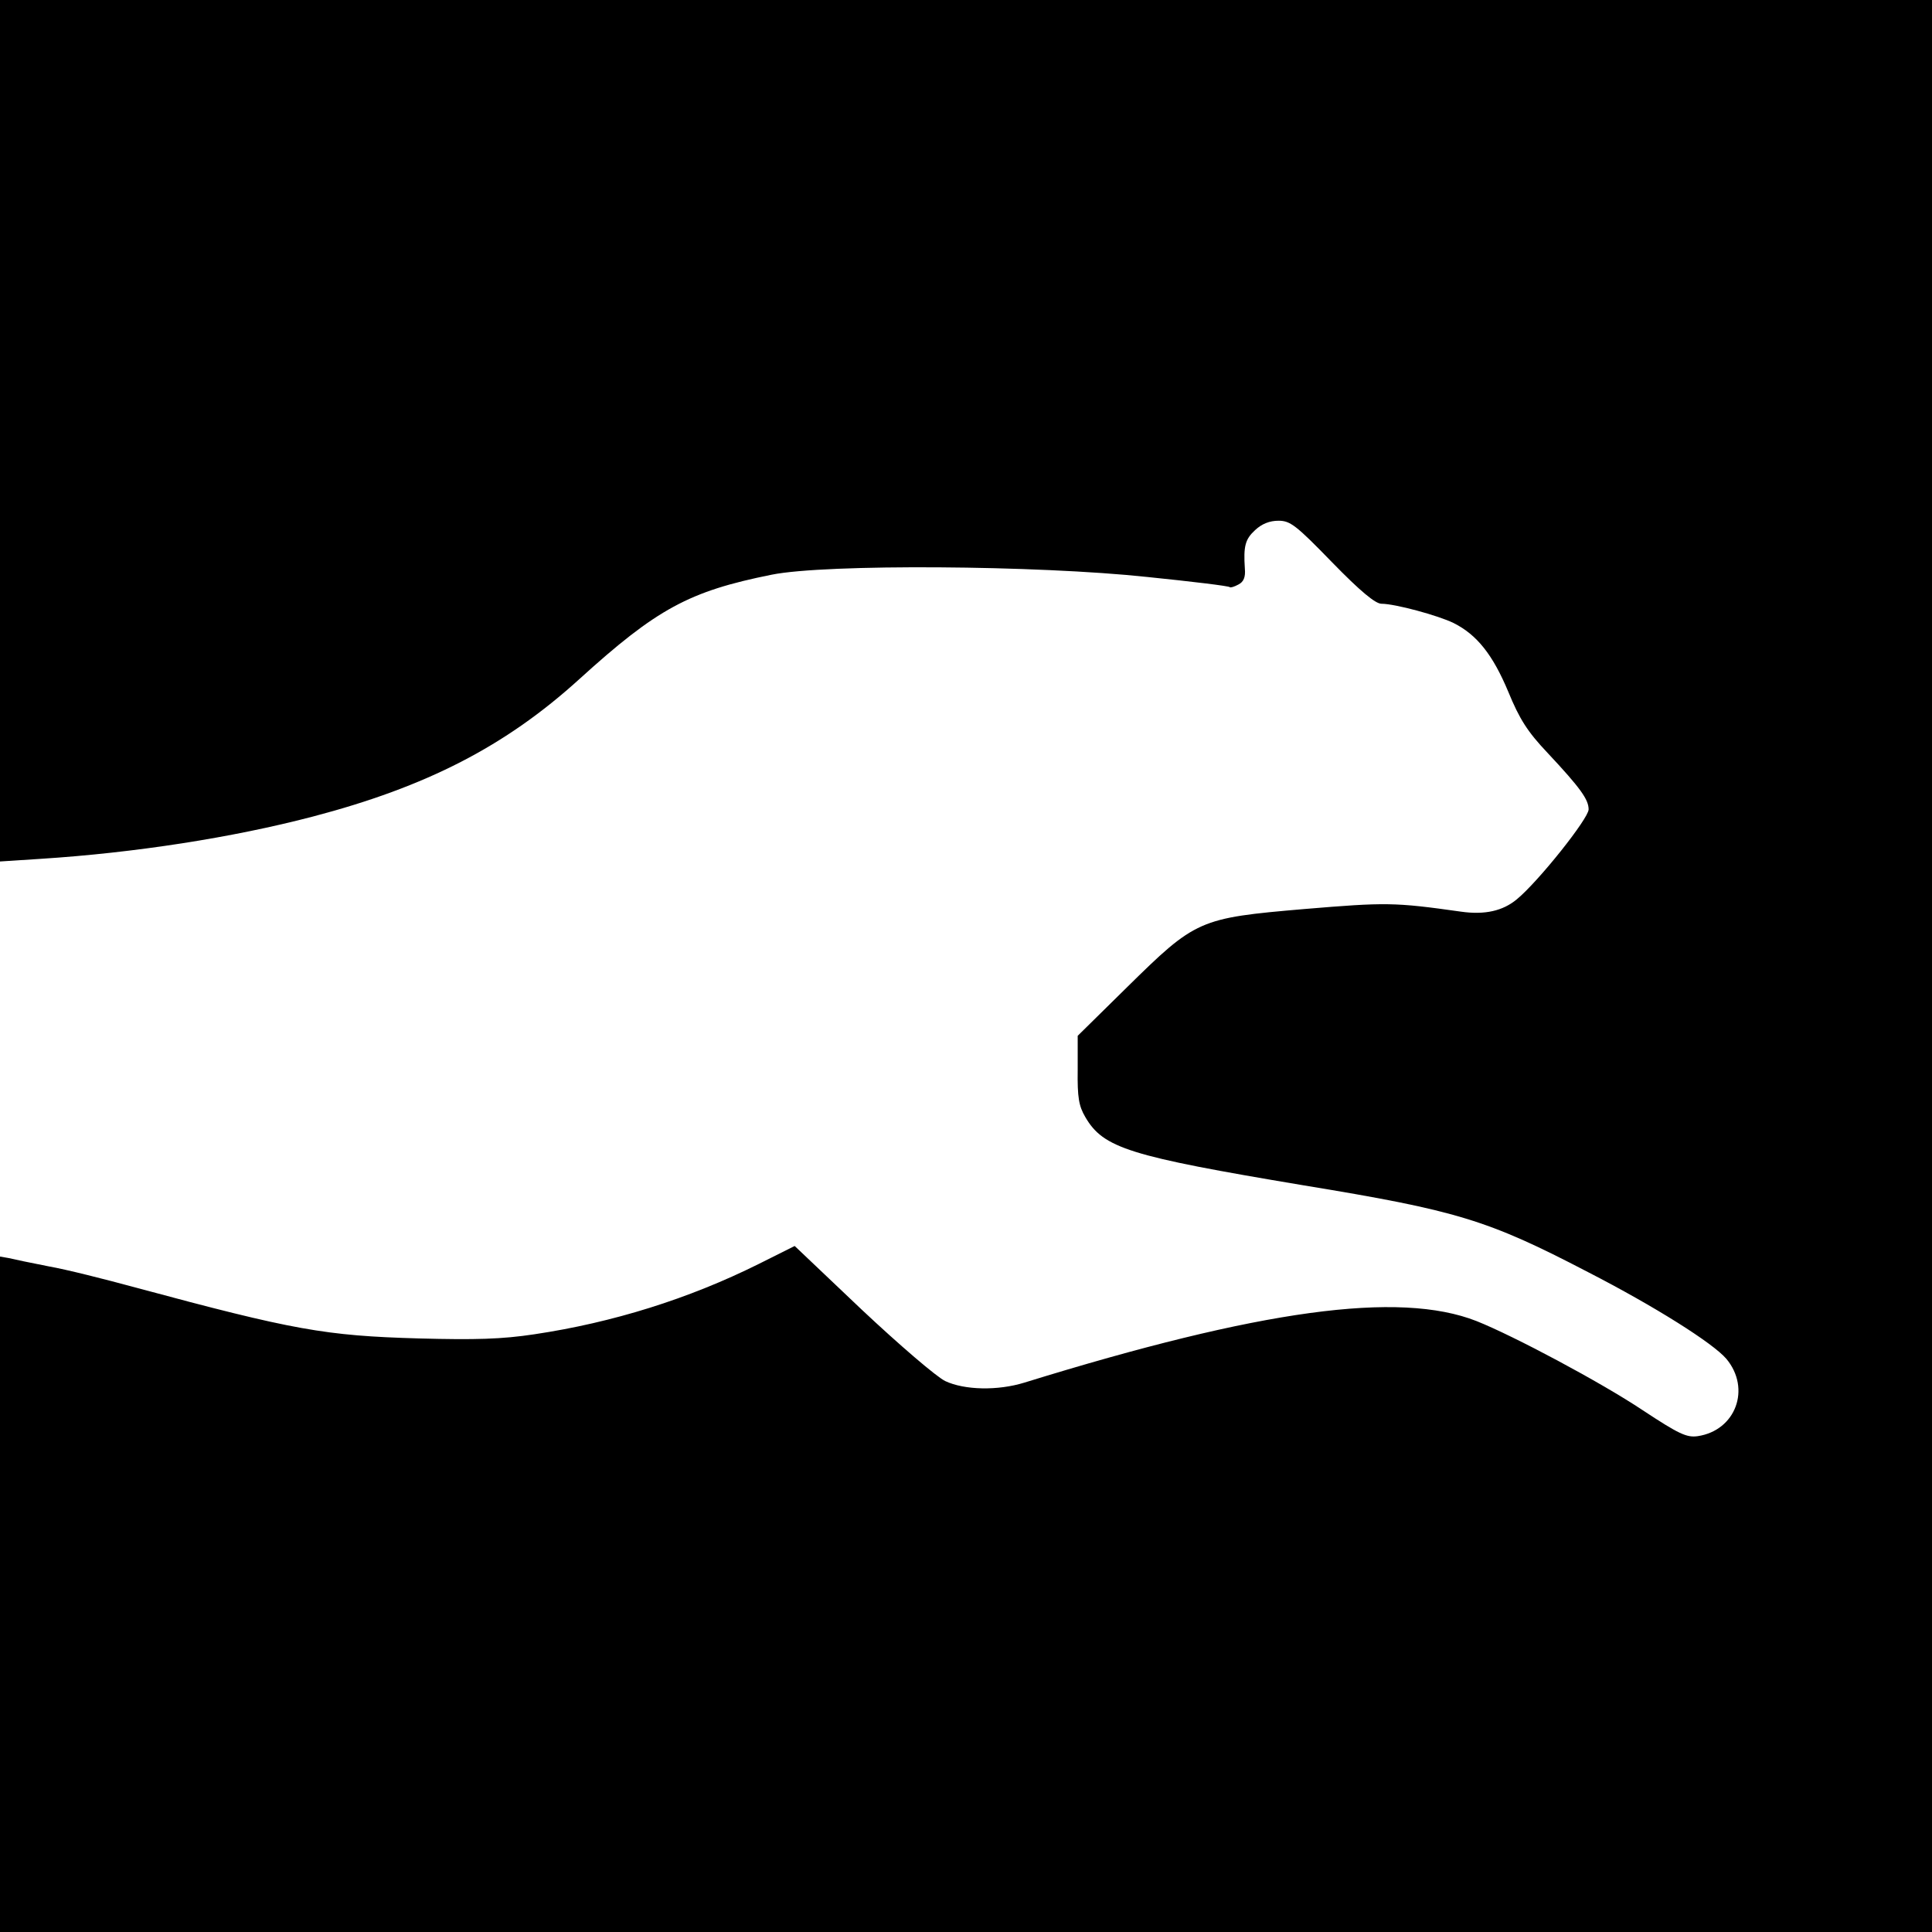
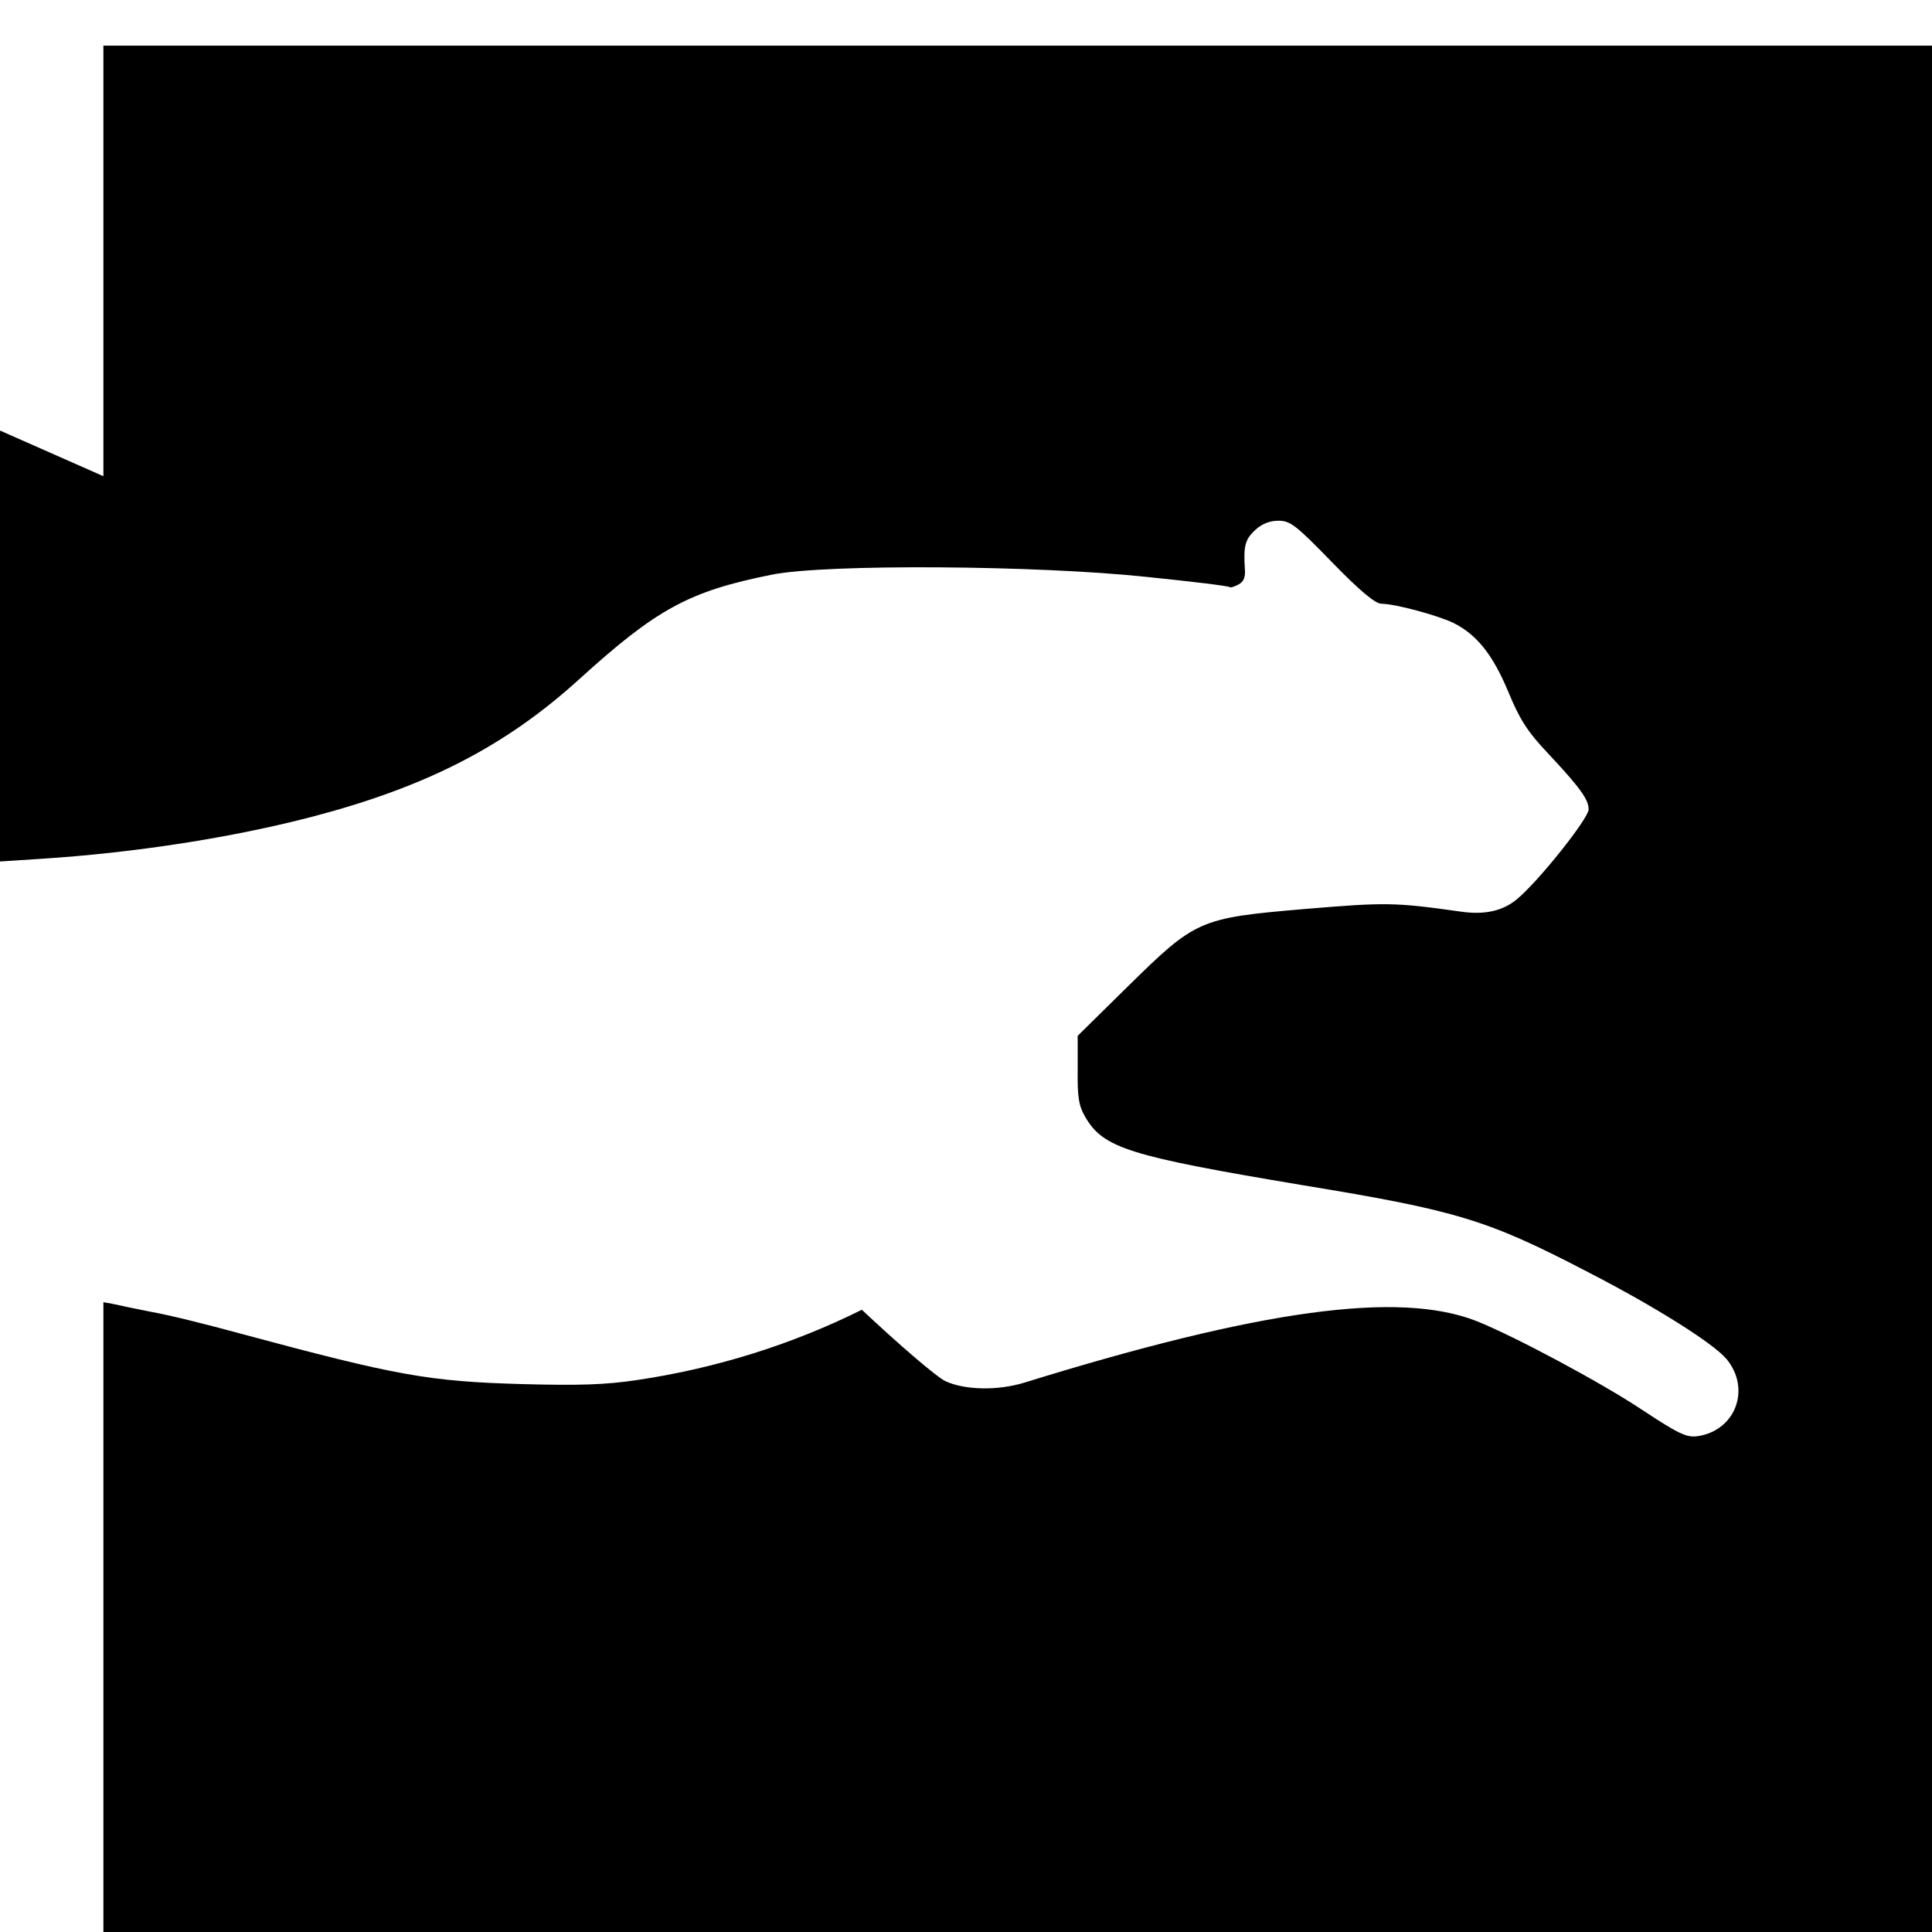
<svg xmlns="http://www.w3.org/2000/svg" version="1.0" width="512pt" height="512pt" viewBox="0 0 512 512" preserveAspectRatio="xMidYMid meet">
  <g transform="translate(0,512) scale(0.1,-0.1)" fill="#000000" stroke="none">
-     <path d="M0 3979 l0 -1142 108 7 c249 16 507 56 721 112 301 79 510 186 706 364 206 187 291 233 510 277 144 29 705 25 995 -6 118 -12 217 -24 219 -27 2 -2 12 1 23 7 14 7 19 20 17 42 -4 60 1 78 27 102 18 17 39 25 62 25 31 0 46 -11 142 -110 75 -77 115 -110 131 -110 36 0 150 -31 191 -51 62 -31 104 -84 145 -182 30 -73 51 -106 104 -162 88 -94 109 -124 109 -150 0 -24 -133 -191 -190 -238 -37 -31 -85 -42 -148 -33 -177 25 -199 25 -415 7 -280 -24 -288 -28 -471 -208 l-130 -128 0 -90 c-1 -73 3 -96 20 -125 48 -83 117 -104 577 -181 408 -67 488 -91 755 -230 177 -91 331 -188 367 -230 66 -79 25 -190 -76 -205 -29 -4 -49 5 -146 69 -111 74 -342 197 -440 236 -206 81 -574 30 -1198 -163 -71 -22 -159 -20 -210 4 -23 11 -122 96 -221 189 l-178 169 -96 -48 c-185 -92 -386 -155 -594 -186 -86 -13 -156 -15 -306 -11 -248 7 -332 22 -751 135 -81 22 -184 48 -230 56 -46 9 -94 19 -106 22 l-23 4 0 -895 0 -895 2560 0 2560 0 0 2560 0 2560 -2560 0 -2560 0 0 -1141z" />
+     <path d="M0 3979 l0 -1142 108 7 c249 16 507 56 721 112 301 79 510 186 706 364 206 187 291 233 510 277 144 29 705 25 995 -6 118 -12 217 -24 219 -27 2 -2 12 1 23 7 14 7 19 20 17 42 -4 60 1 78 27 102 18 17 39 25 62 25 31 0 46 -11 142 -110 75 -77 115 -110 131 -110 36 0 150 -31 191 -51 62 -31 104 -84 145 -182 30 -73 51 -106 104 -162 88 -94 109 -124 109 -150 0 -24 -133 -191 -190 -238 -37 -31 -85 -42 -148 -33 -177 25 -199 25 -415 7 -280 -24 -288 -28 -471 -208 l-130 -128 0 -90 c-1 -73 3 -96 20 -125 48 -83 117 -104 577 -181 408 -67 488 -91 755 -230 177 -91 331 -188 367 -230 66 -79 25 -190 -76 -205 -29 -4 -49 5 -146 69 -111 74 -342 197 -440 236 -206 81 -574 30 -1198 -163 -71 -22 -159 -20 -210 4 -23 11 -122 96 -221 189 c-185 -92 -386 -155 -594 -186 -86 -13 -156 -15 -306 -11 -248 7 -332 22 -751 135 -81 22 -184 48 -230 56 -46 9 -94 19 -106 22 l-23 4 0 -895 0 -895 2560 0 2560 0 0 2560 0 2560 -2560 0 -2560 0 0 -1141z" />
  </g>
</svg>